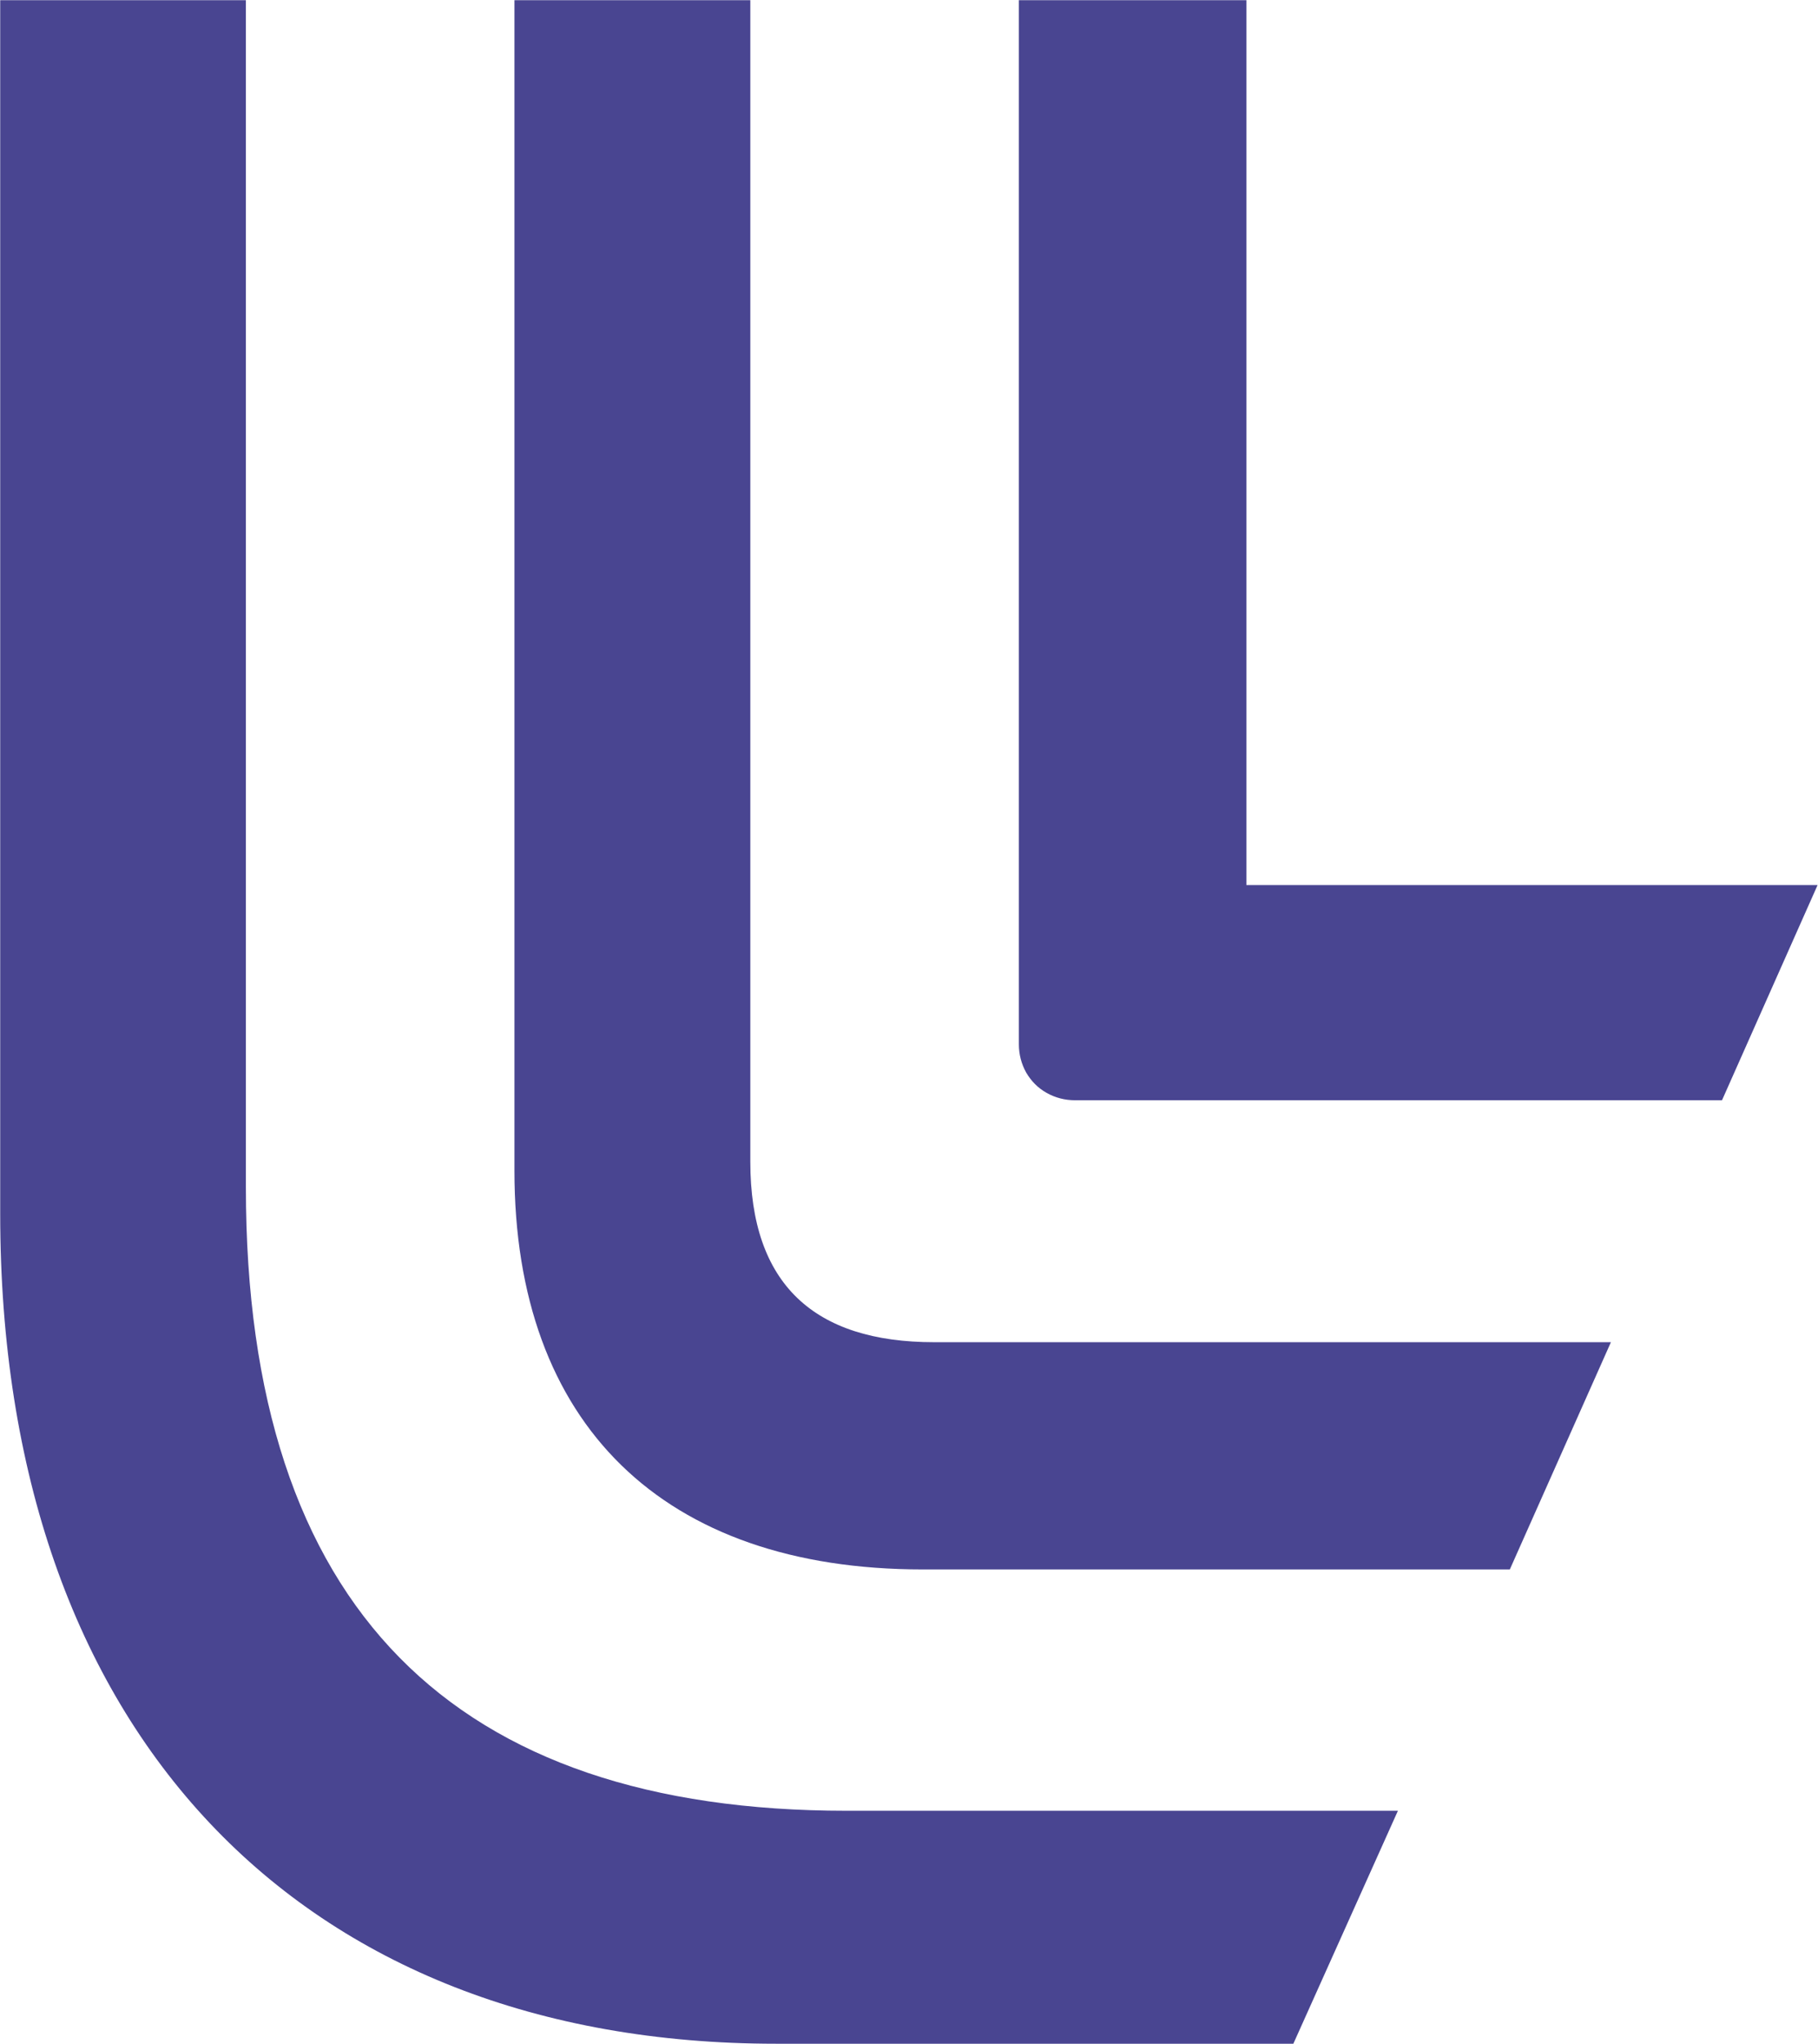
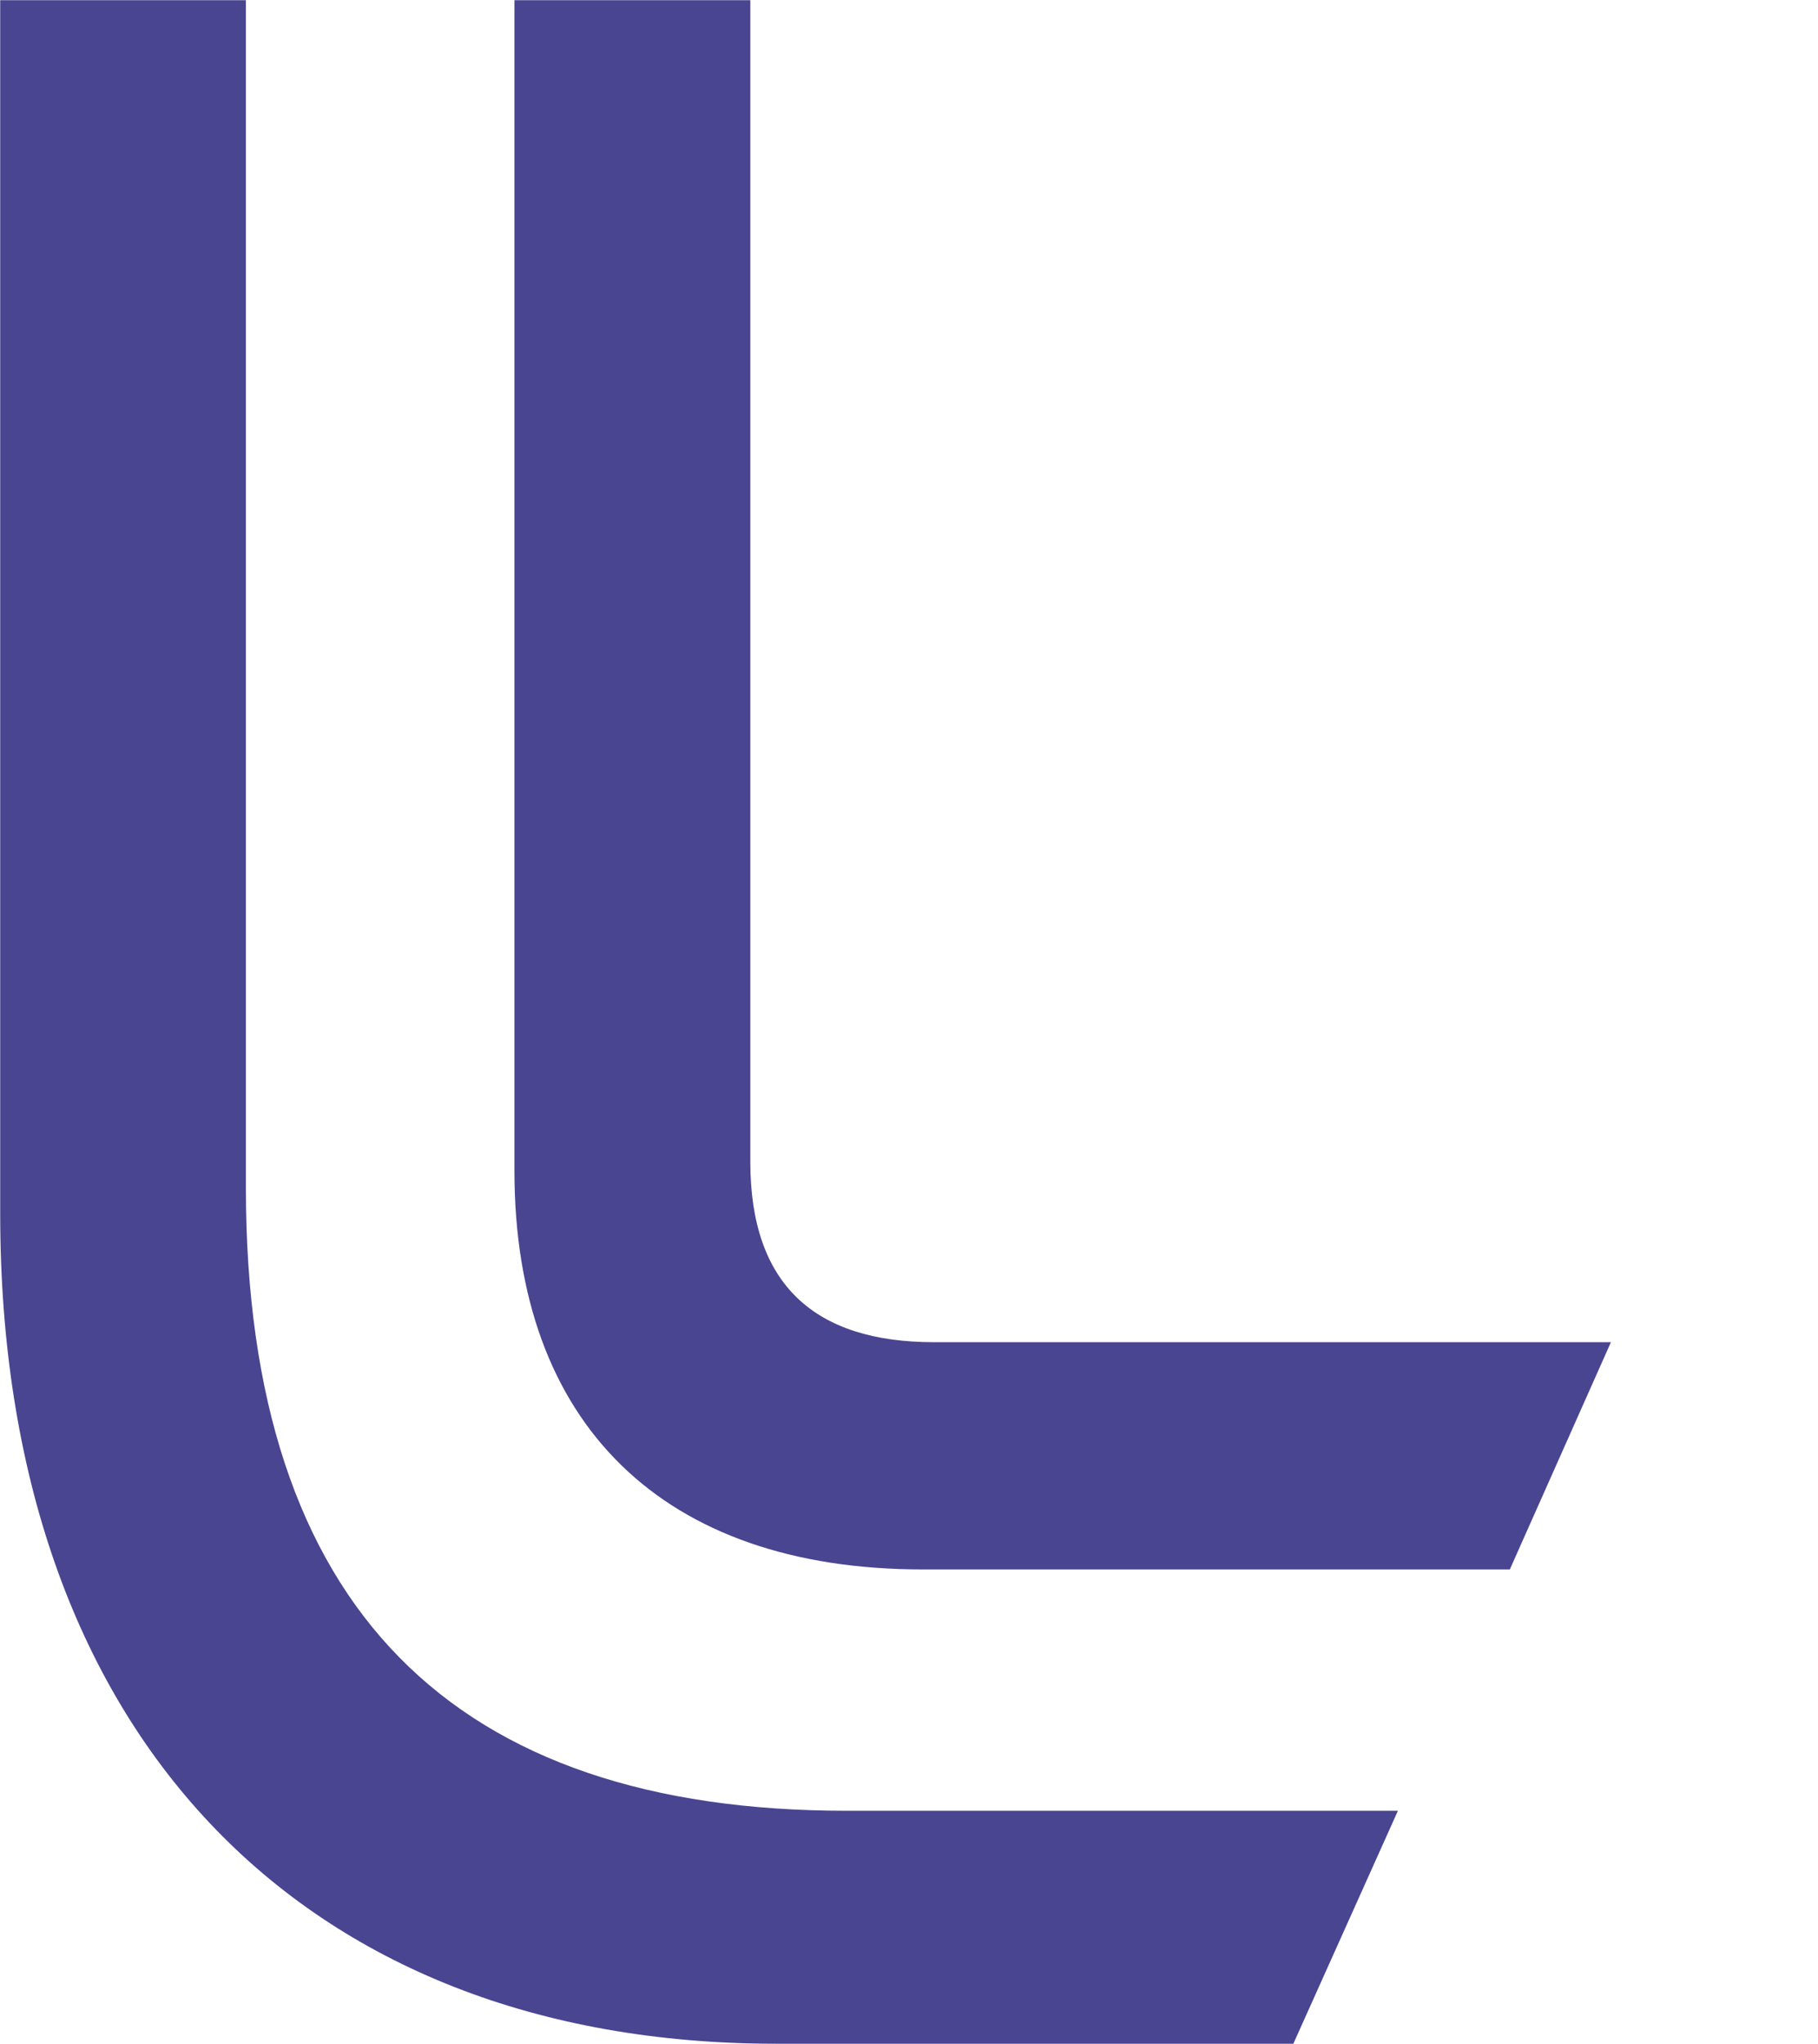
<svg xmlns="http://www.w3.org/2000/svg" width="89.02mm" height="100.03mm" viewBox="1749 -1 8902 10003">
  <g class="Page">
    <g class="Group">
-       <path fill="#494591" stroke="none" d="M 7852,4330 L 7852,0 6738,0 6738,5100 C 6738,5102 6738,5107 6738,5109 6738,5158 6750,5205 6774,5248 6799,5290 6831,5323 6874,5347 6916,5371 6964,5383 7012,5383 L 10181,5383 10649,4330 Z" />
      <path fill="#494591" stroke="none" d="M 6323,6567 C 5736,6567 5423,6284 5423,5684 L 5423,0 4268,0 4268,5728 C 4268,6968 4996,7679 6267,7679 L 9142,7679 9637,6567 Z" />
      <path fill="#494591" stroke="none" d="M 2953,5810 L 2953,0 1750,0 1750,5939 C 1750,8477 3222,10000 5549,10000 L 8082,10000 8594,8860 5894,8860 C 3979,8860 2953,7878 2953,5810 Z" />
    </g>
  </g>
</svg>